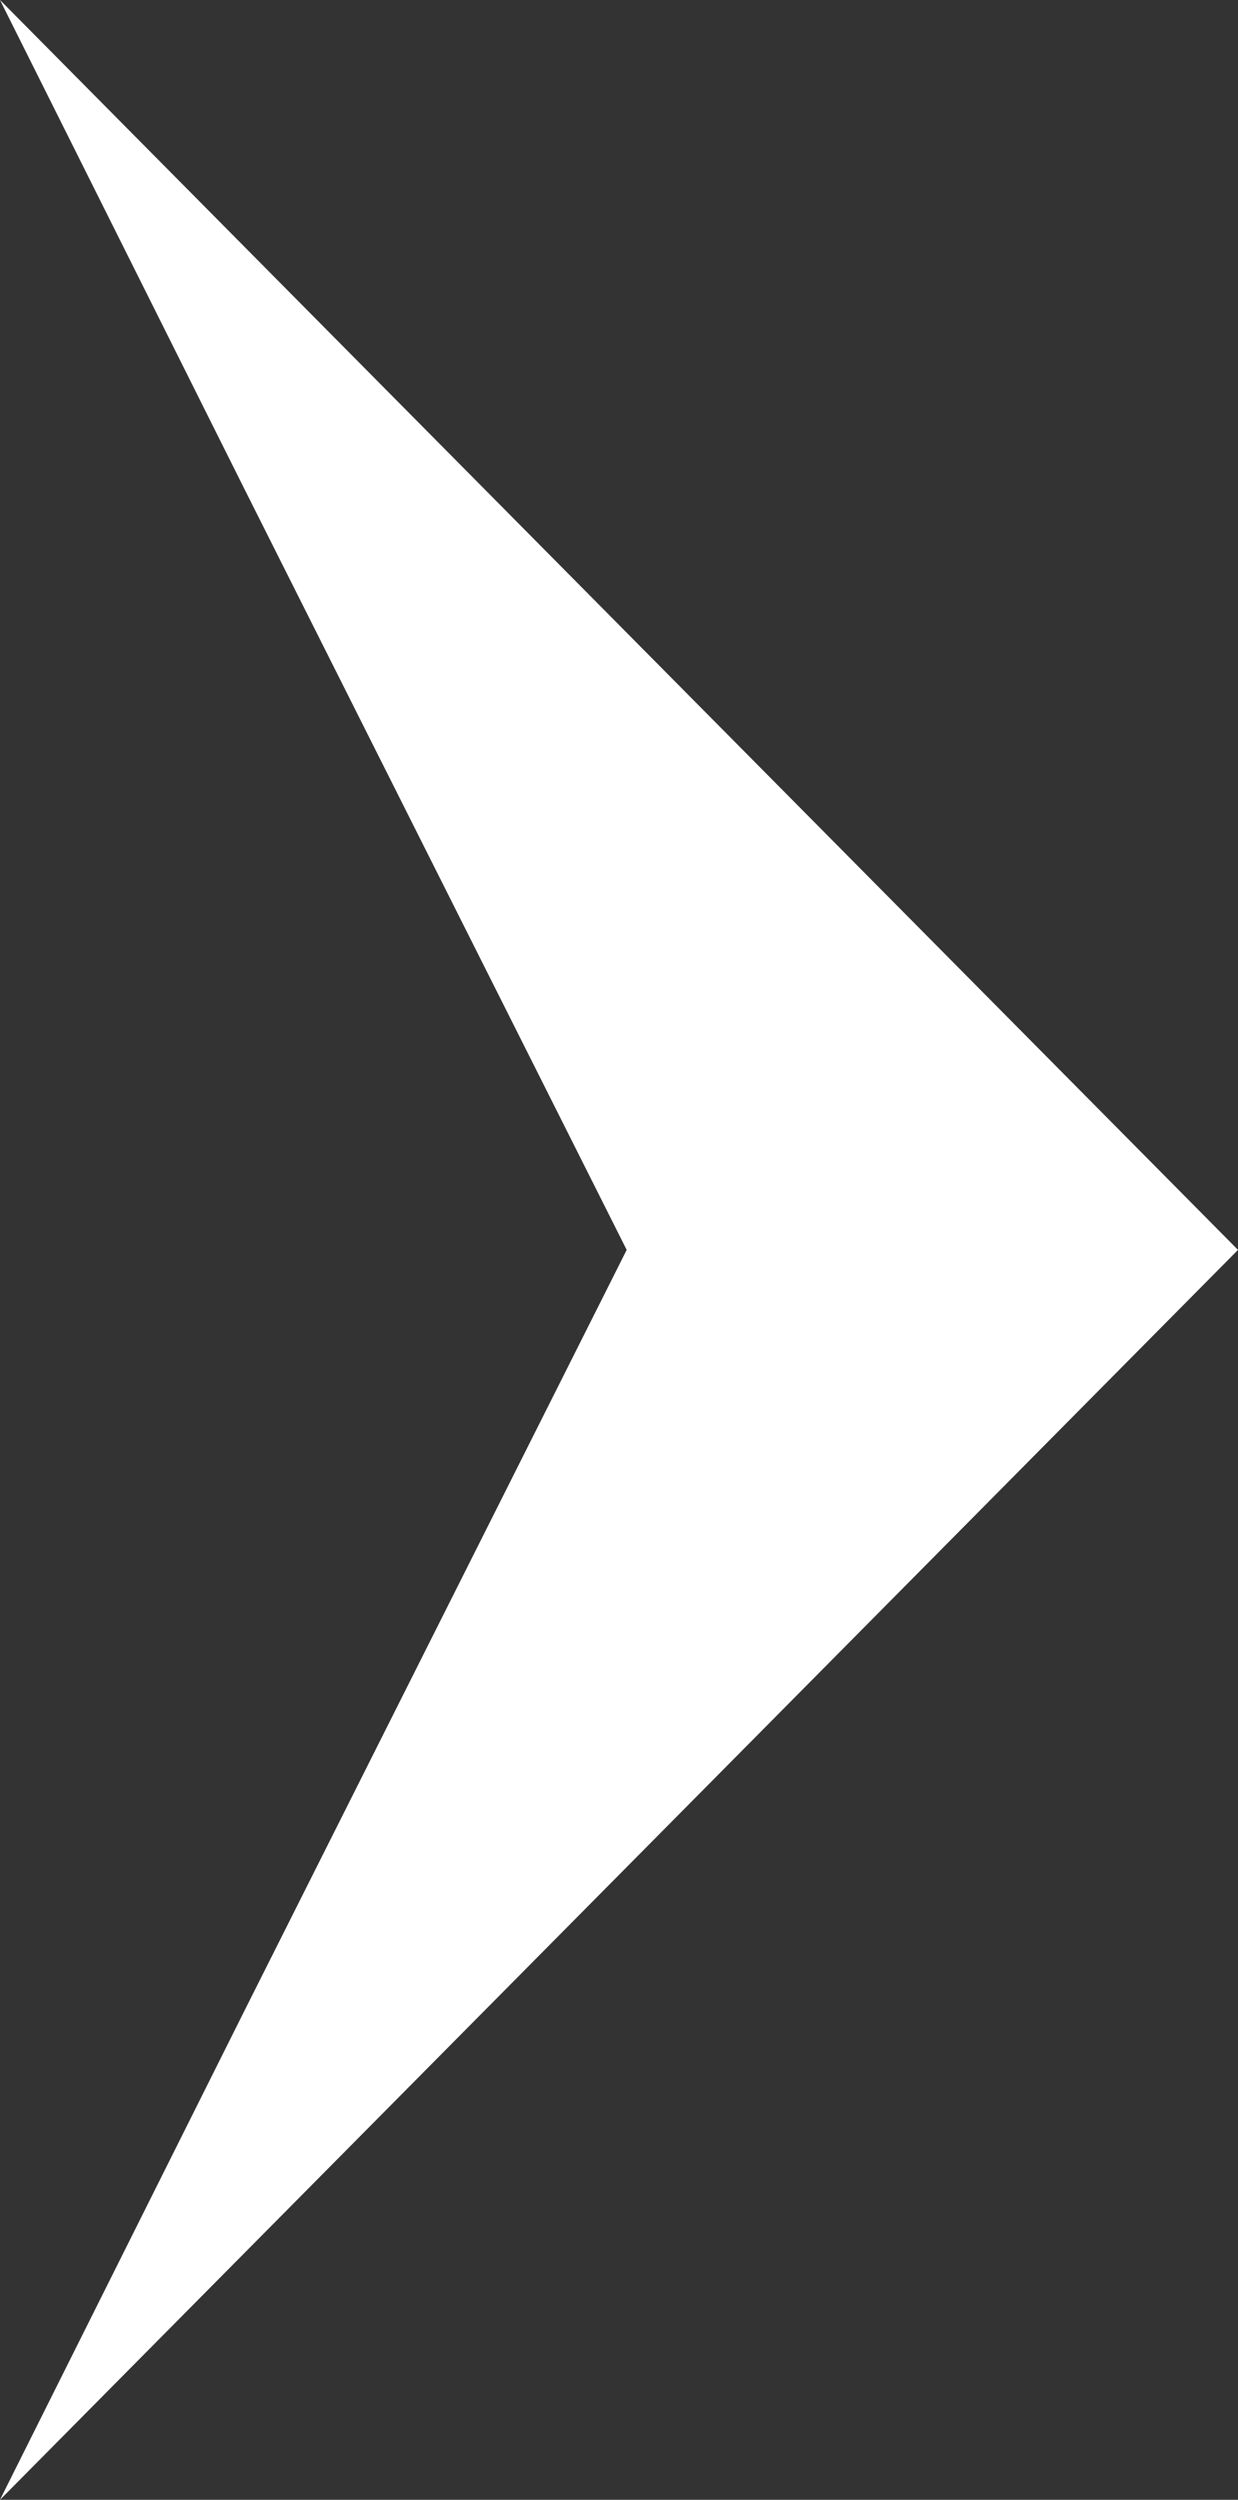
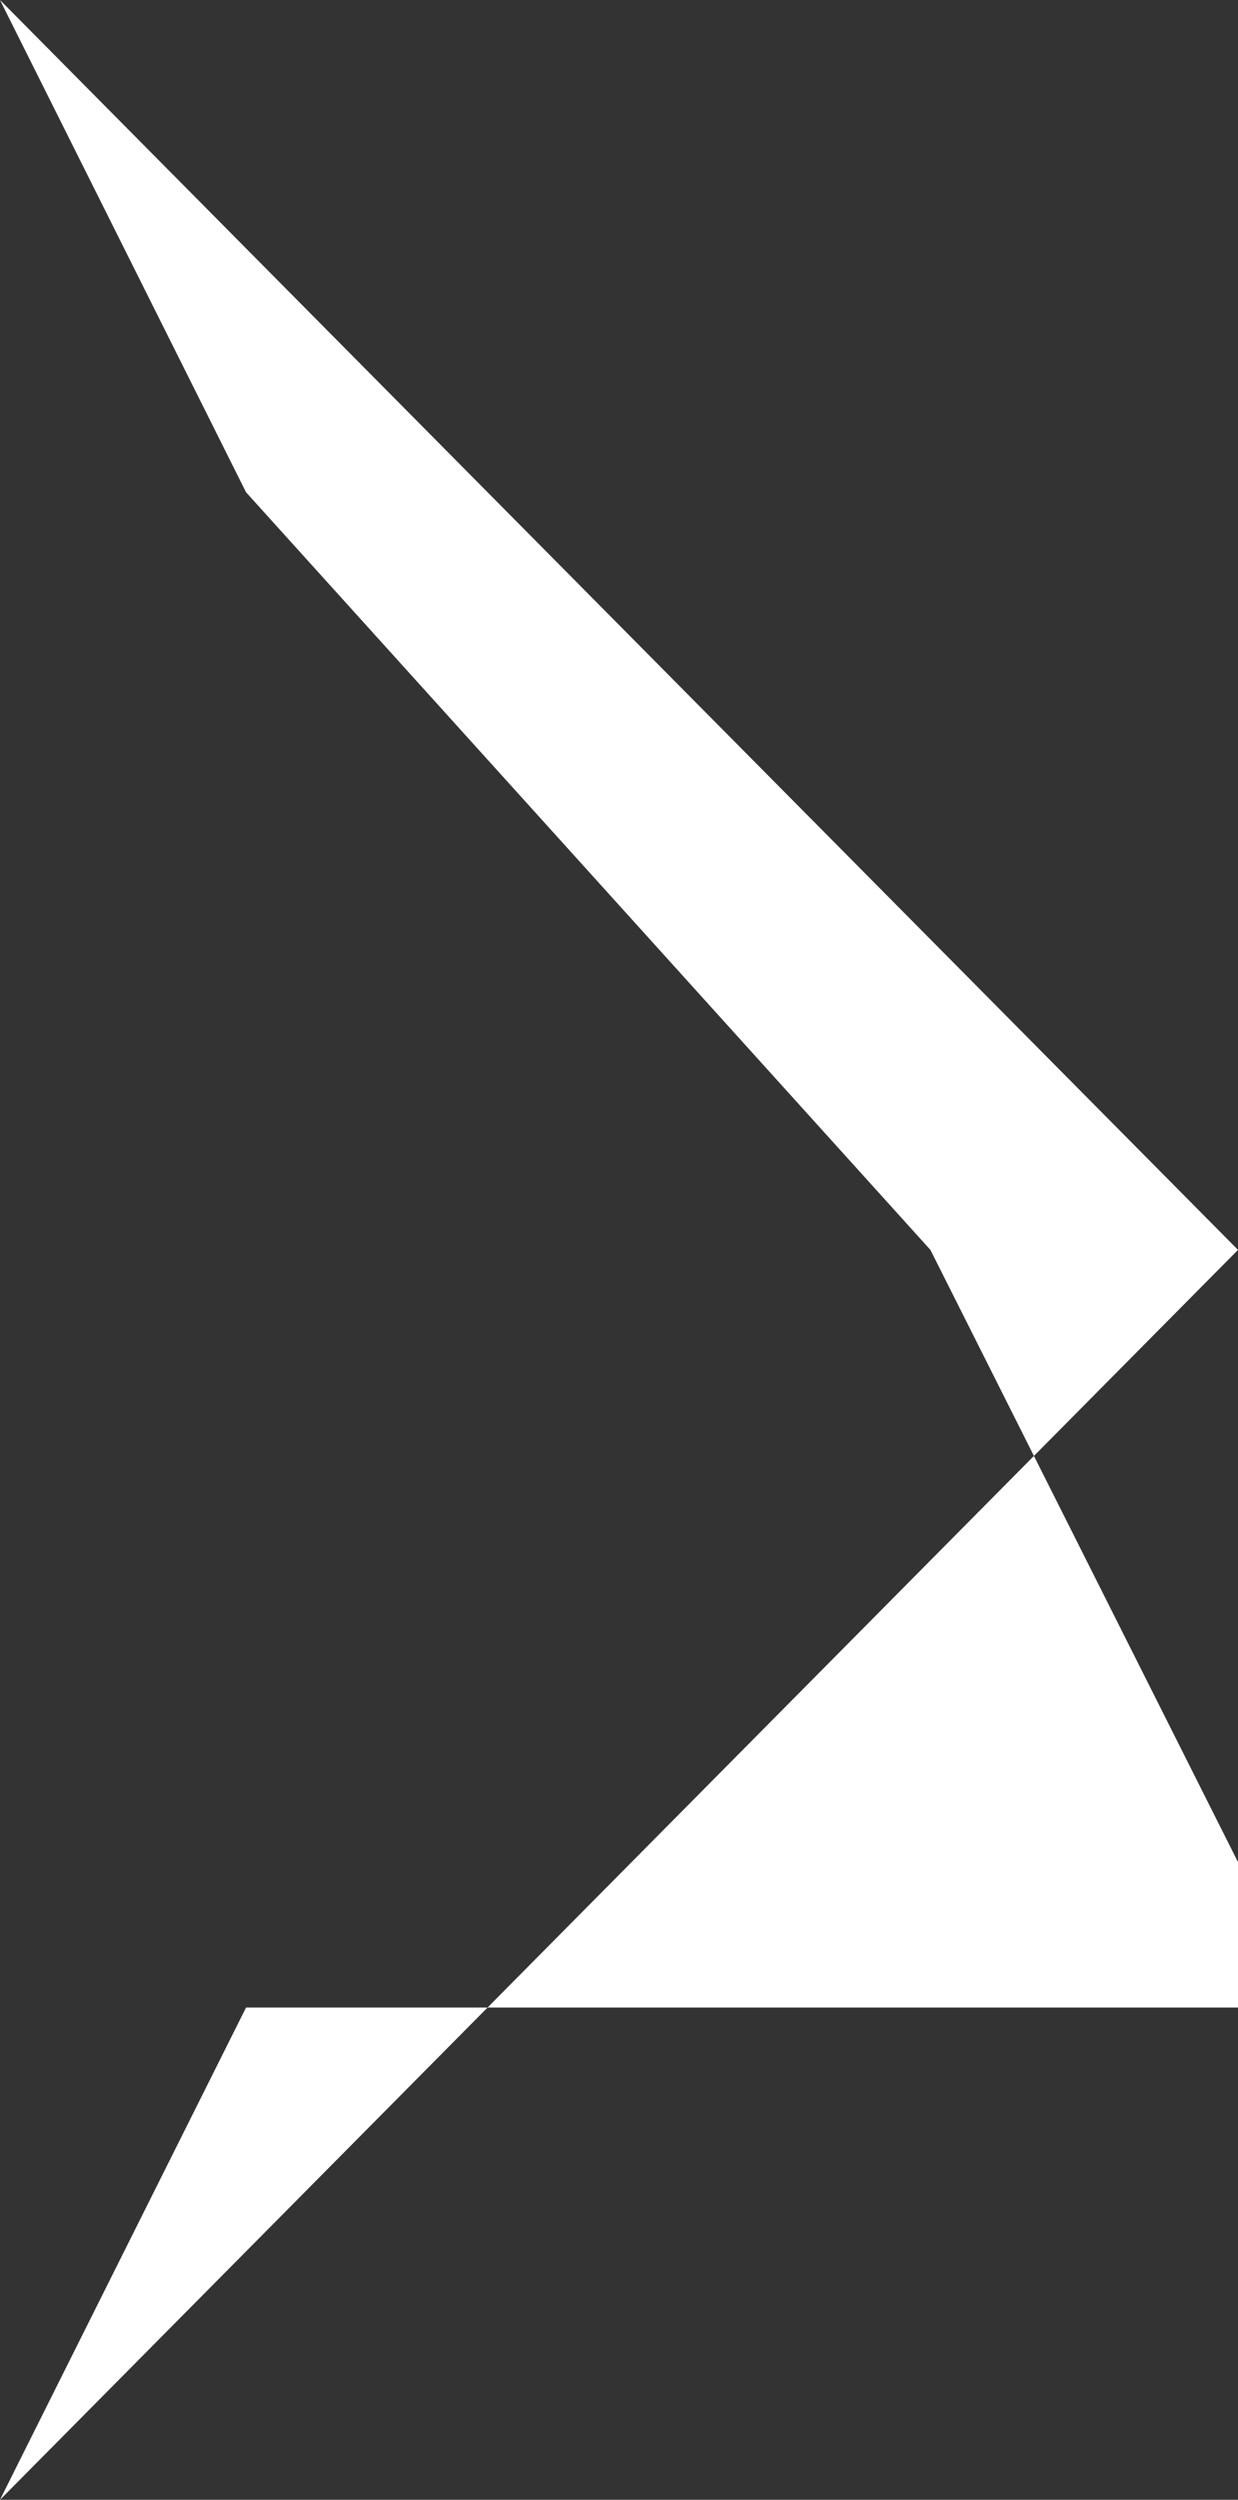
<svg xmlns="http://www.w3.org/2000/svg" viewBox="0 0 32.2 65">
  <rect x="0" y="0" width="32.2" height="65" fill="#333333" stroke="none" />
-   <path d="M24.2 32.5h2.4-2.4zM6.4 12.8l9.9 19.7h3.2-3.2L6.4 52.2 0 65l32.2-32.5L0 0l6.4 12.8z" fill="#fff" />
+   <path d="M24.2 32.5h2.4-2.4zl9.9 19.7h3.2-3.2L6.4 52.2 0 65l32.2-32.5L0 0l6.4 12.8z" fill="#fff" />
</svg>